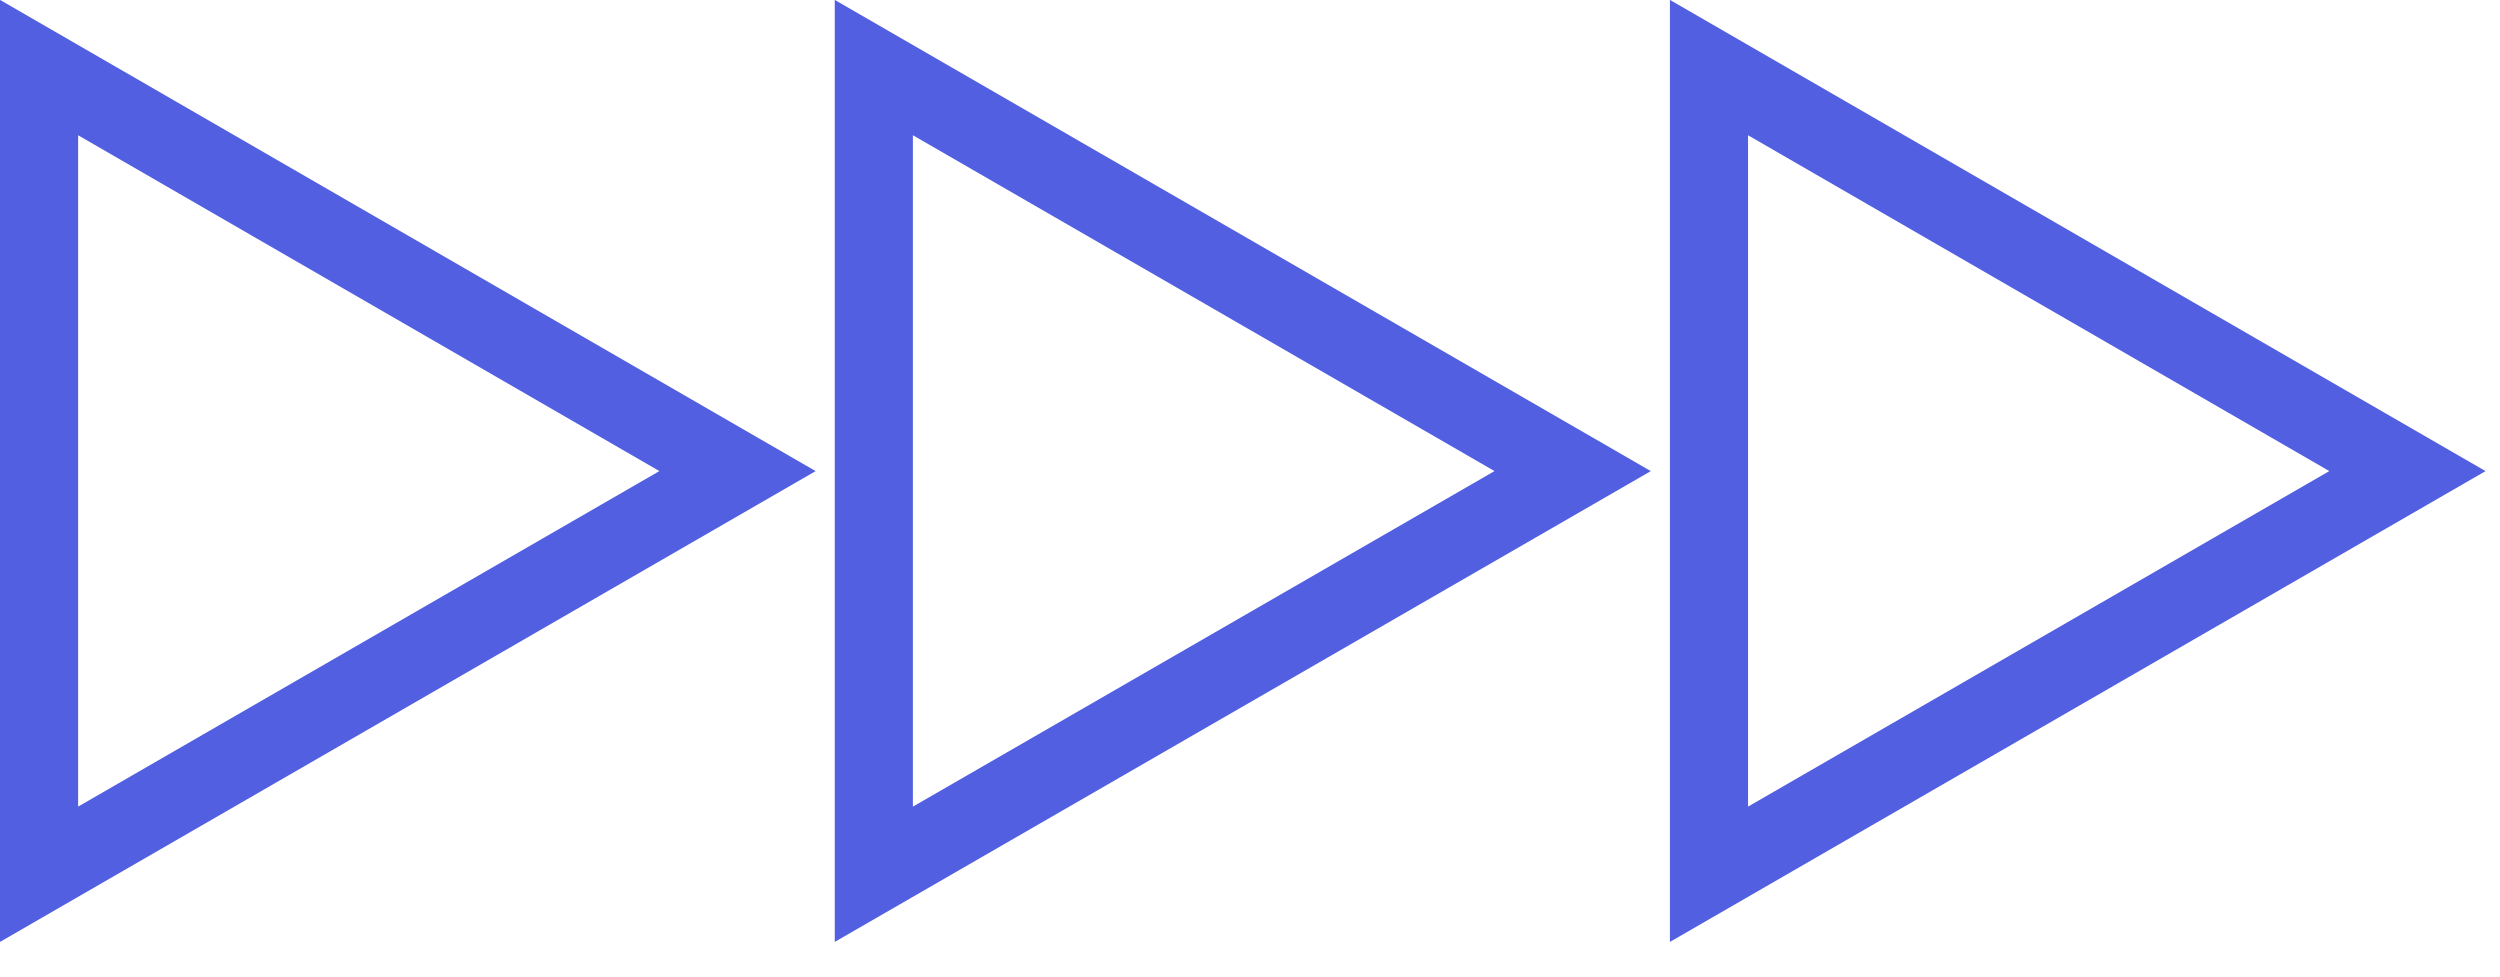
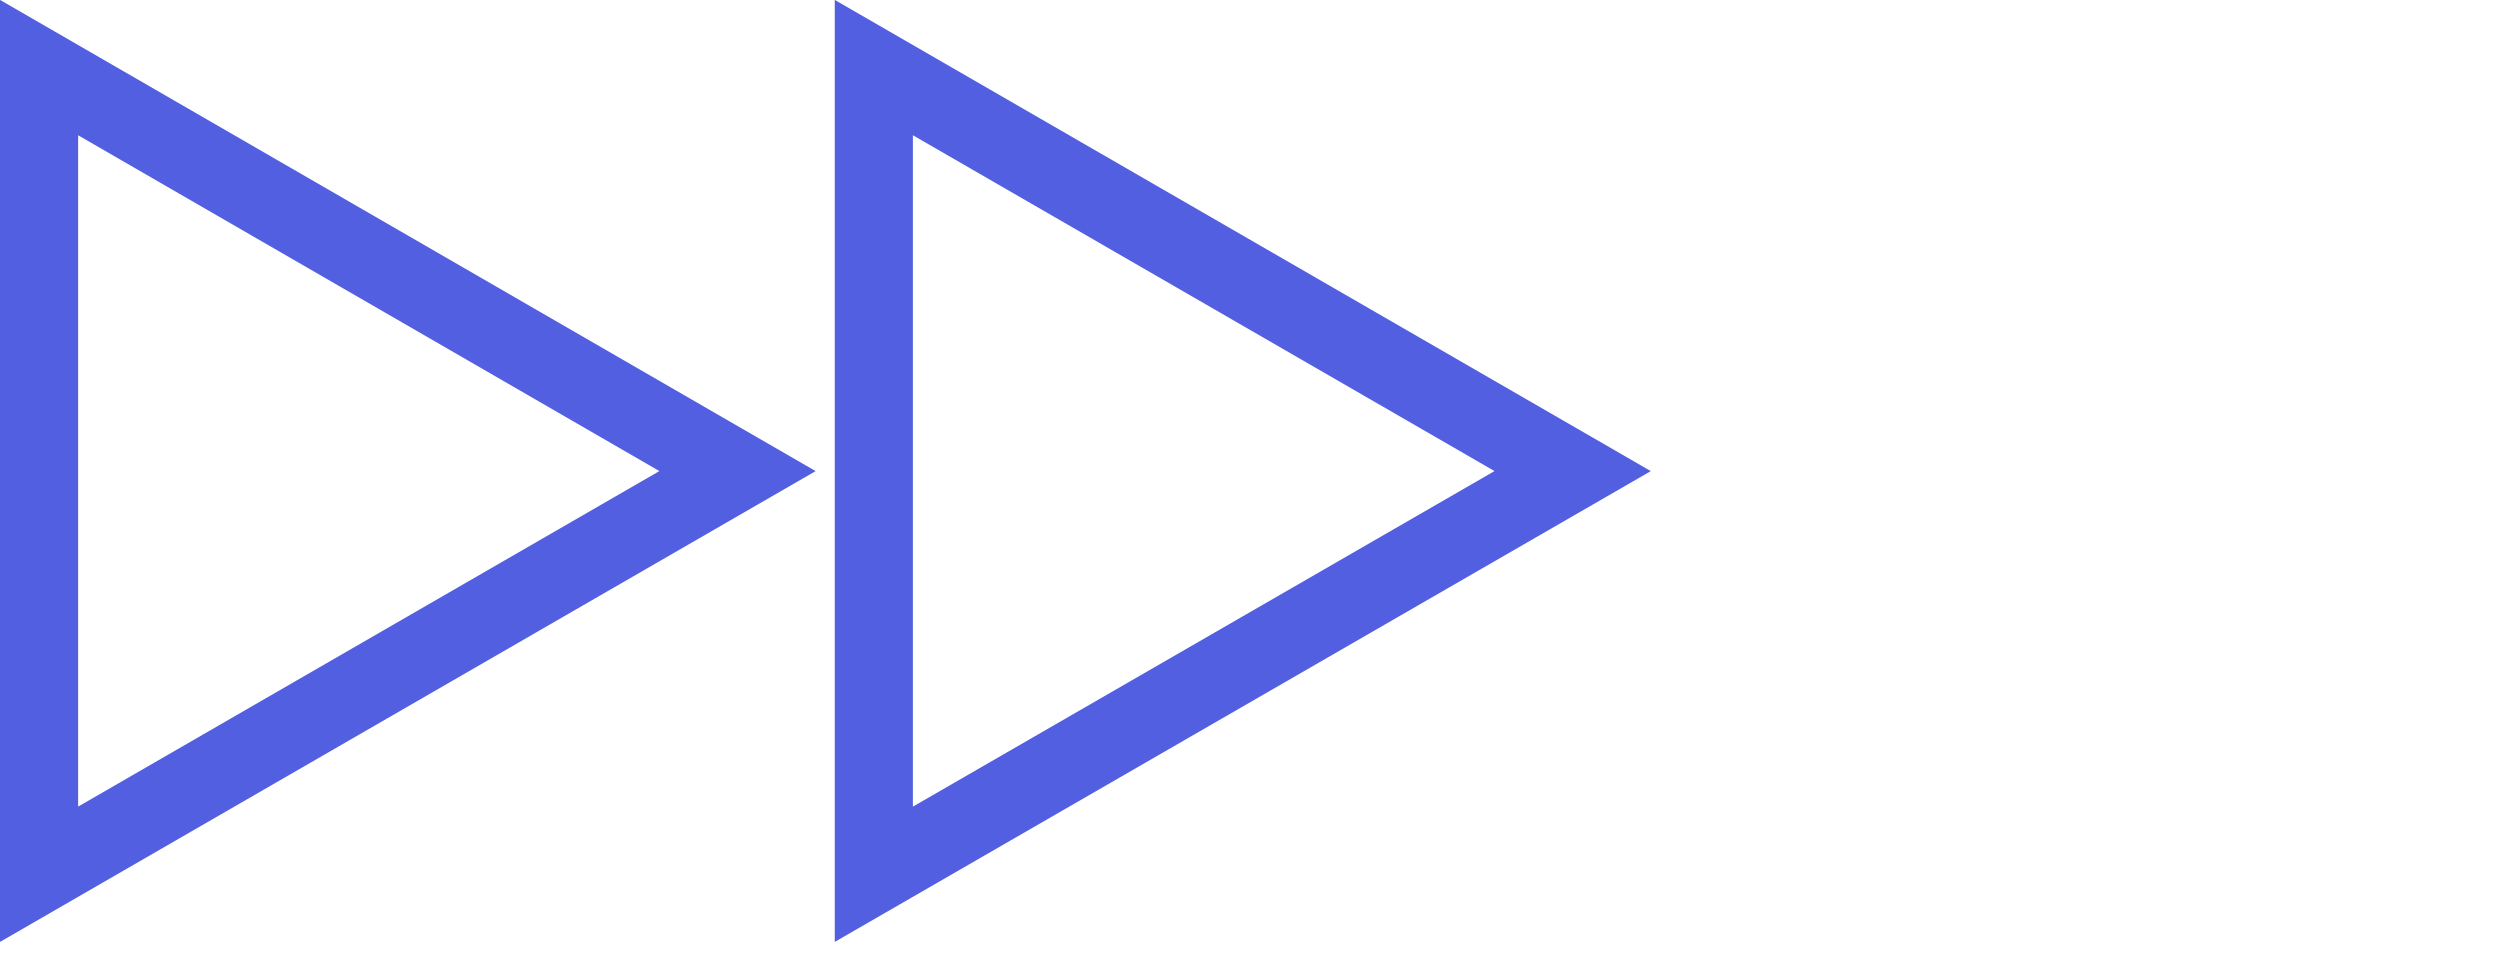
<svg xmlns="http://www.w3.org/2000/svg" width="64" height="25" viewBox="0 0 64 25" fill="none">
  <g clip-path="url(#clip0_67_2630)">
-     <path d="M61.63 12.06L43.75 1.73V22.381L61.63 12.06ZM61.63 12.06L43.75 1.73V22.381L61.63 12.06Z" stroke="#525FE1" stroke-width="2" stroke-miterlimit="10" />
    <path d="M40.26 12.06L22.37 1.73V22.381L40.26 12.06ZM40.26 12.06L22.37 1.73V22.381L40.26 12.06Z" stroke="#525FE1" stroke-width="2" stroke-miterlimit="10" />
    <path d="M18.88 12.06L1 1.73V22.381L18.88 12.06ZM18.88 12.06L1 1.73V22.381L18.88 12.06Z" stroke="#525FE1" stroke-width="2" stroke-miterlimit="10" />
  </g>
  <defs>
    <clipPath id="clip0_67_2630">
      <rect width="63.63" height="24.11" fill="white" />
    </clipPath>
  </defs>
</svg>